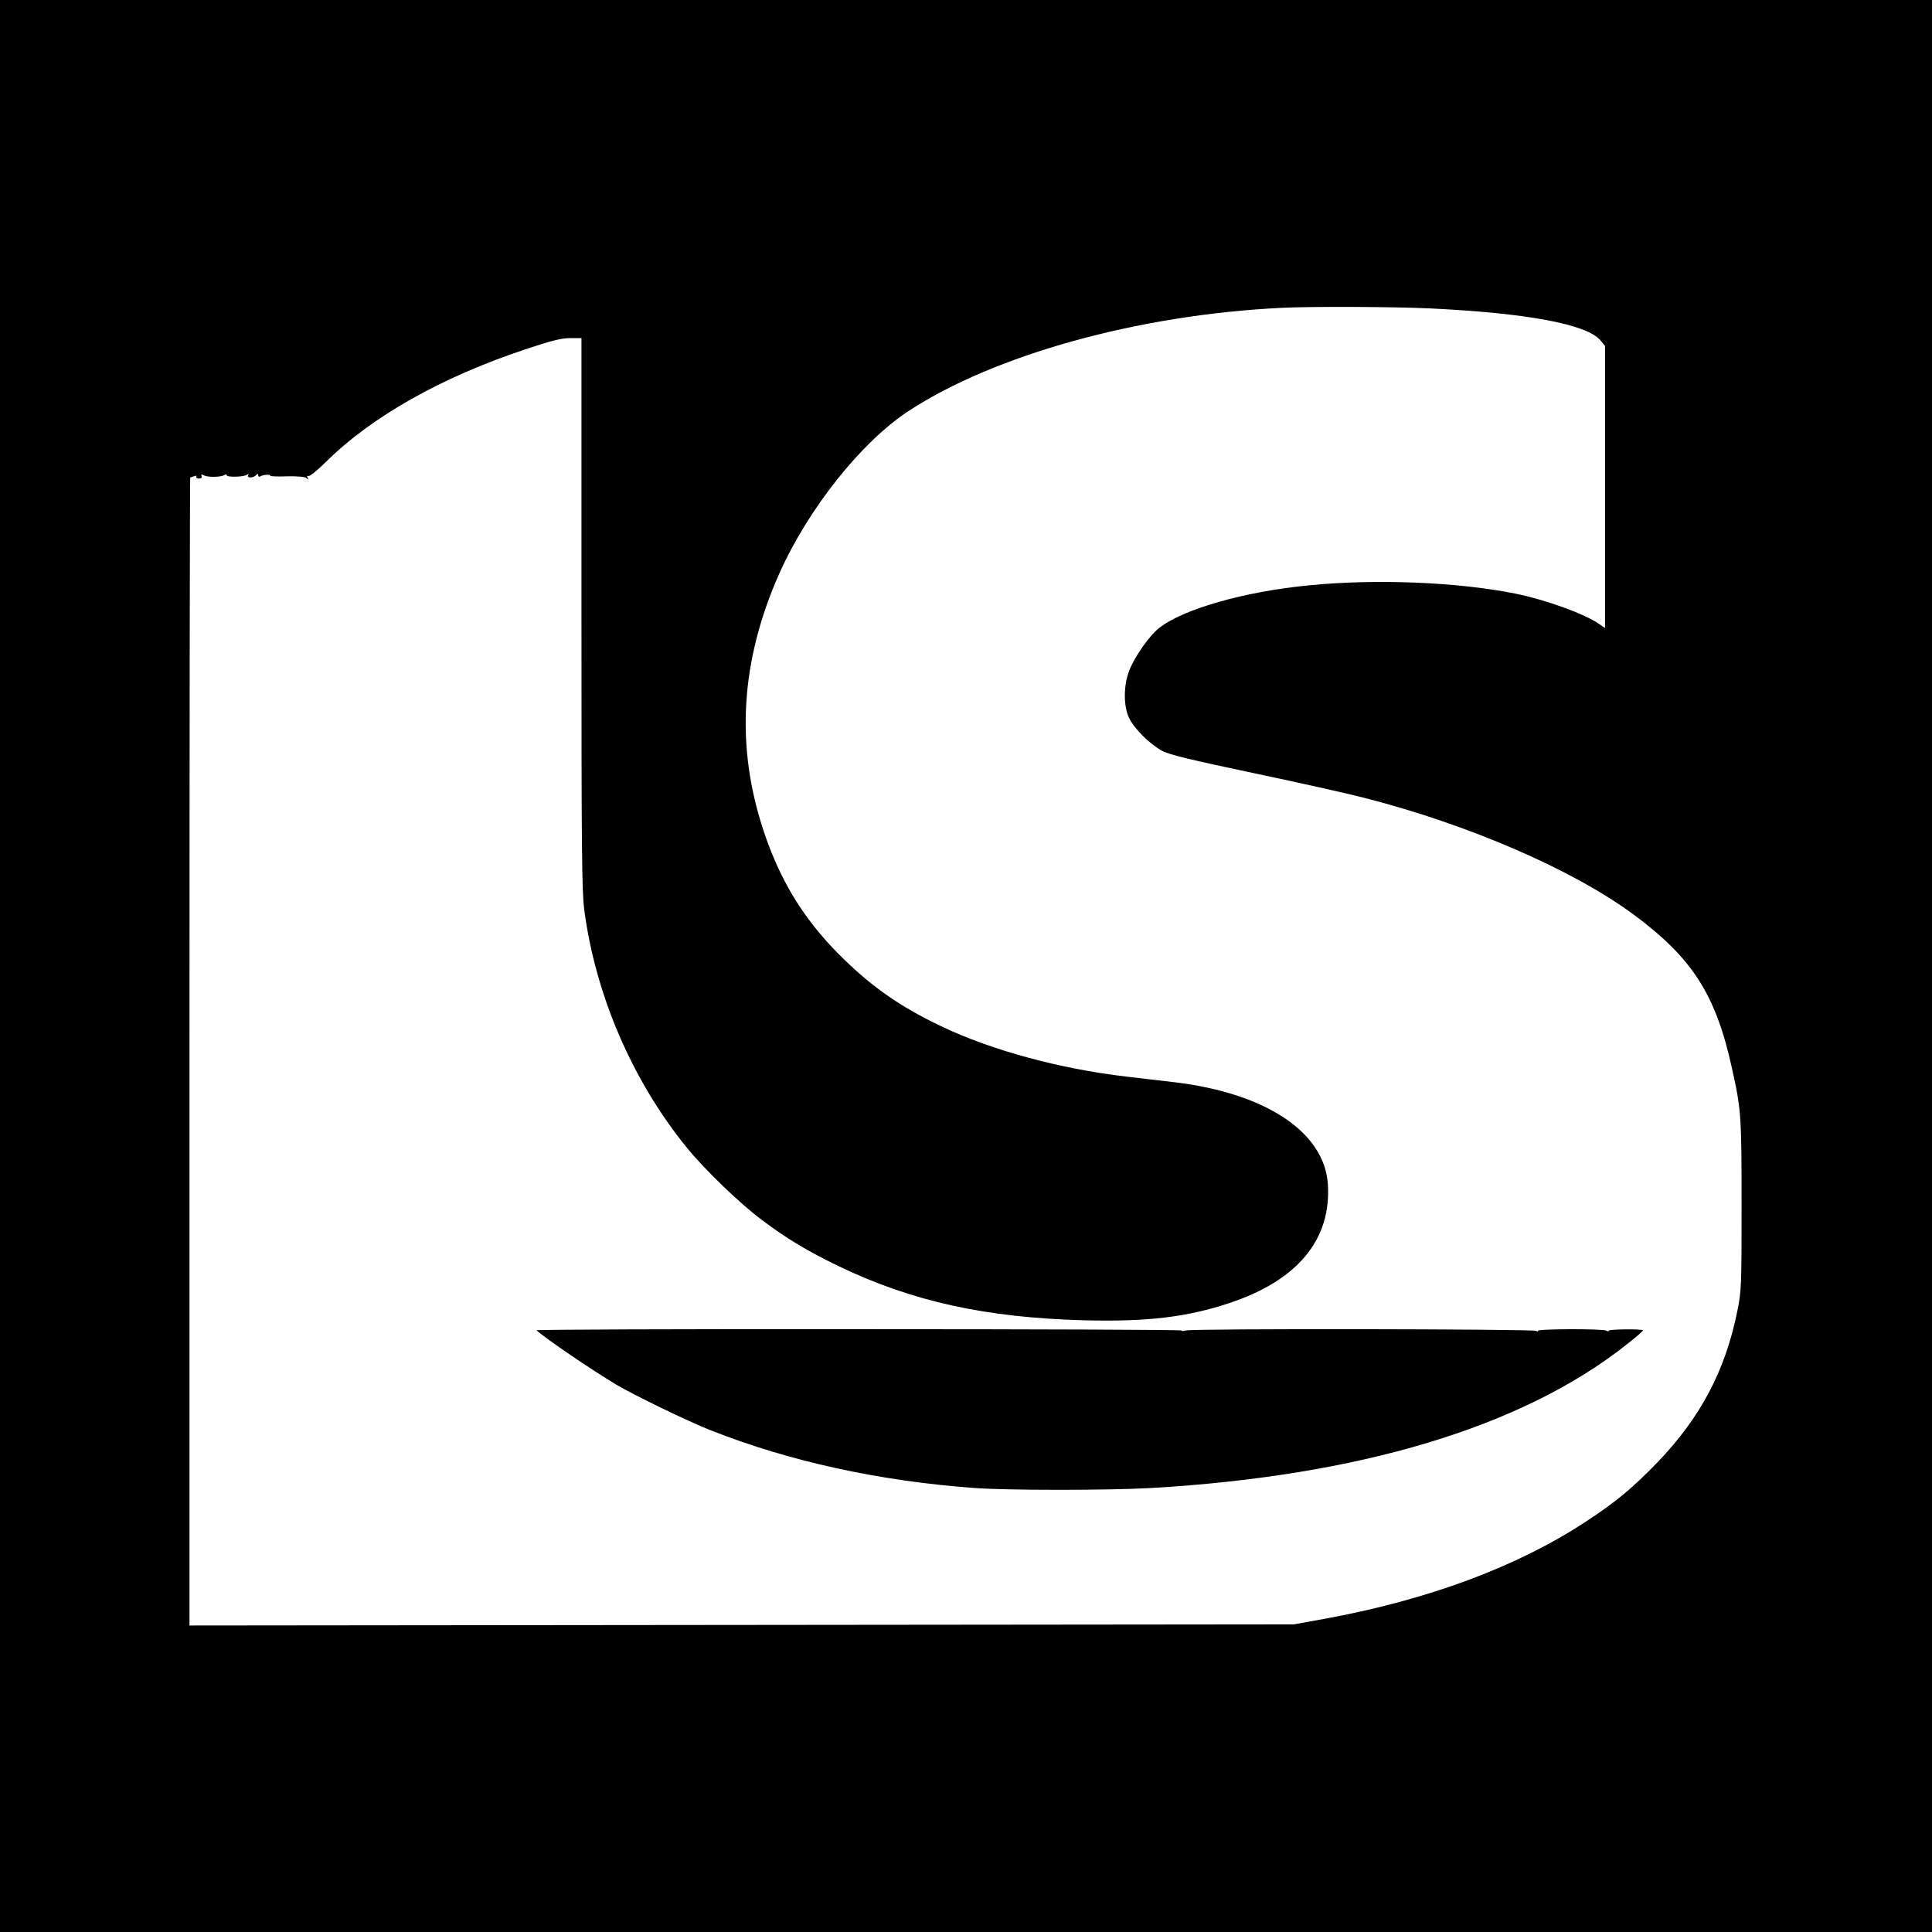
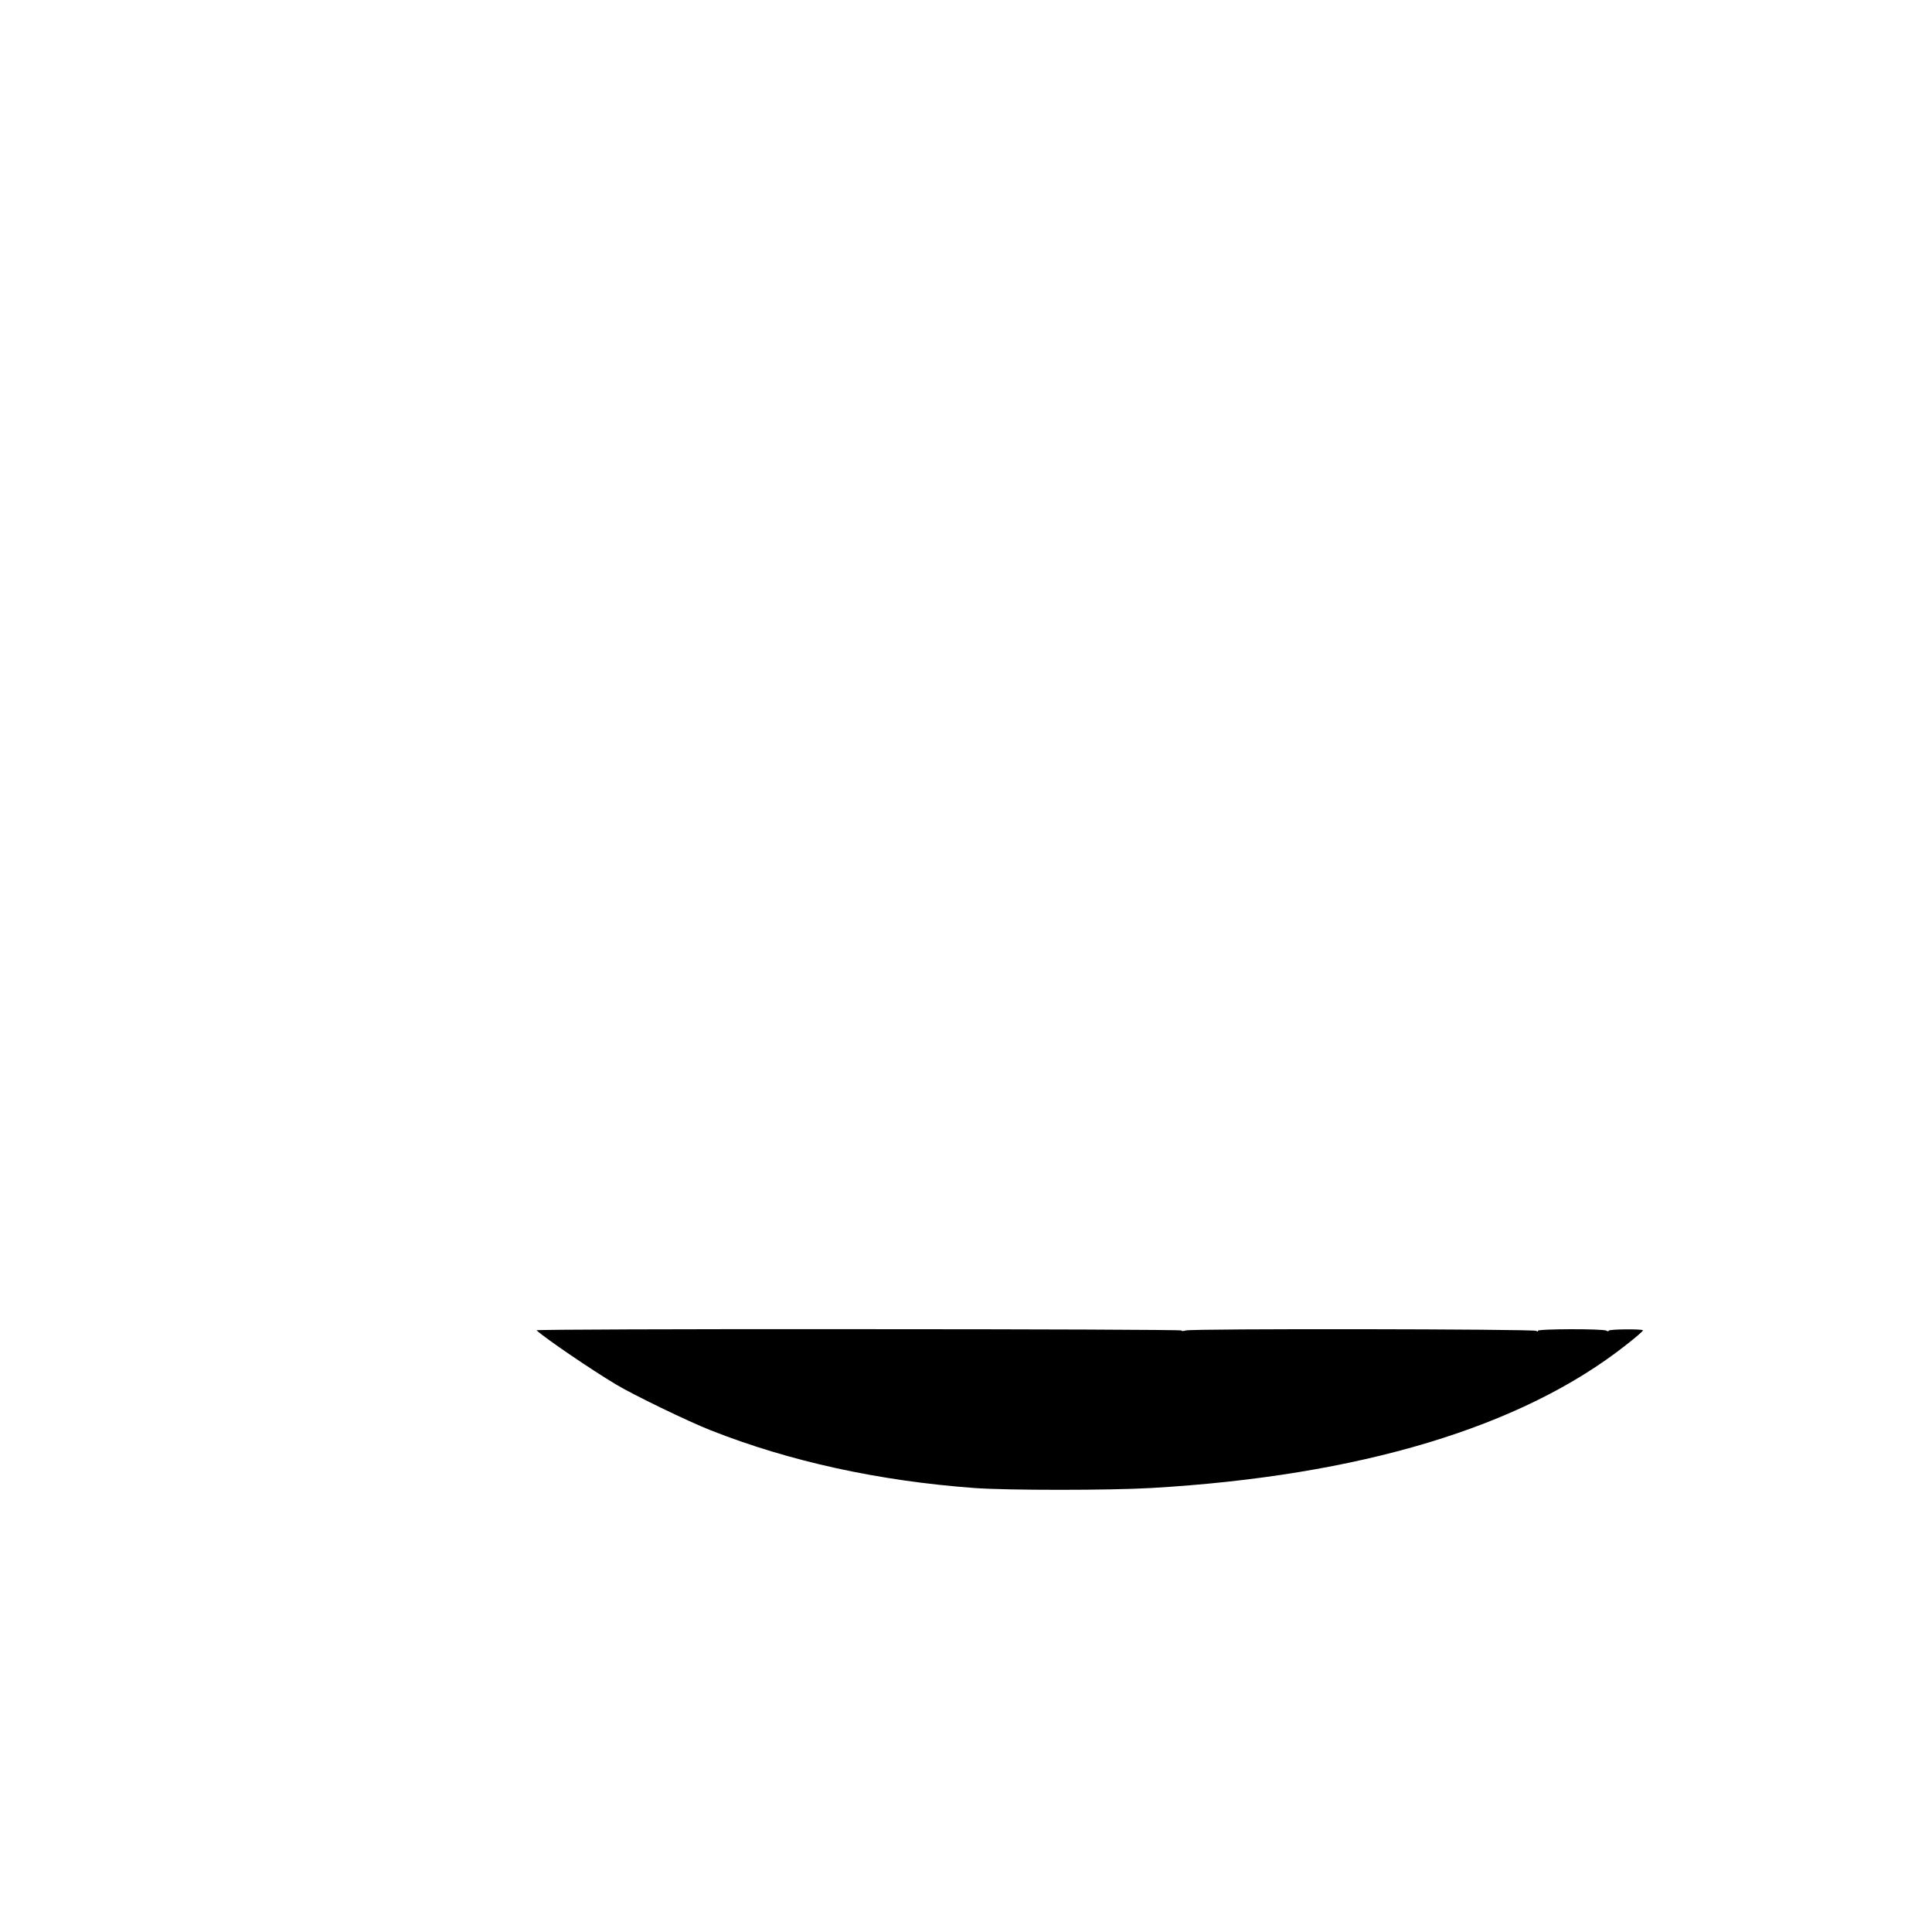
<svg xmlns="http://www.w3.org/2000/svg" version="1.0" width="1040pt" height="1040pt" viewBox="0 0 1040 1040" preserveAspectRatio="xMidYMid meet">
  <g transform="translate(0,1040) scale(0.1,-0.1)" fill="#000000" stroke="none">
-     <path d="M0 5200 l0 -5200 5200 0 5200 0 0 5200 0 5200 -5200 0 -5200 0 0 -5200z m7695 3540 c523 -25 847 -85 920 -172 l25 -30 0 -759 0 -760 -30 21 c-78 55 -287 131 -455 165 -310 62 -749 80 -1110 44 -349 -34 -677 -128 -806 -230 -52 -41 -132 -155 -160 -228 -31 -79 -32 -189 -2 -254 27 -58 111 -142 179 -179 37 -20 153 -48 484 -118 239 -50 512 -111 605 -135 562 -144 1120 -386 1446 -626 318 -235 445 -431 532 -829 50 -222 52 -258 52 -740 0 -434 -1 -460 -23 -568 -65 -321 -198 -572 -429 -813 -137 -141 -224 -214 -388 -321 -367 -241 -844 -419 -1399 -521 l-171 -31 -2972 -3 -2973 -3 0 3090 c0 1699 2 3090 4 3090 2 0 12 3 22 7 10 4 15 2 11 -3 -3 -5 3 -10 14 -10 12 0 18 5 14 13 -3 10 0 11 13 4 21 -11 91 -10 110 2 6 5 12 4 12 -1 0 -12 90 -10 109 2 10 6 12 5 7 -2 -10 -16 26 -16 42 0 9 9 12 9 12 -1 0 -7 5 -9 12 -5 15 9 58 12 53 3 -2 -3 37 -5 88 -3 59 1 97 -2 106 -9 12 -10 13 -9 7 1 -5 9 -3 12 6 10 7 -2 49 33 93 76 246 244 624 457 1077 607 138 46 190 59 238 59 l60 0 0 -1479 c0 -1277 2 -1496 15 -1598 60 -458 259 -920 550 -1278 97 -120 287 -303 405 -391 138 -104 246 -168 415 -250 393 -189 790 -277 1320 -291 340 -9 556 17 784 93 366 122 548 341 529 639 -18 280 -333 490 -823 549 -71 8 -191 23 -265 31 -357 42 -728 143 -994 271 -225 107 -381 217 -551 388 -190 191 -316 397 -404 662 -153 459 -125 918 85 1389 156 348 440 705 694 872 464 304 1241 519 2010 556 157 8 603 6 795 -3z" />
    <path d="M2888 3239 c51 -46 292 -210 427 -291 93 -56 388 -199 510 -247 425 -168 906 -273 1420 -311 181 -13 722 -13 951 0 1123 65 1997 328 2557 770 53 41 94 77 91 79 -7 8 -184 6 -184 -2 0 -4 -6 -5 -12 0 -18 11 -377 10 -370 -1 3 -5 -1 -5 -9 0 -17 10 -1856 13 -1886 2 -13 -4 -23 -4 -23 0 0 4 -783 7 -1740 7 -957 1 -1736 -2 -1732 -6z" />
  </g>
</svg>